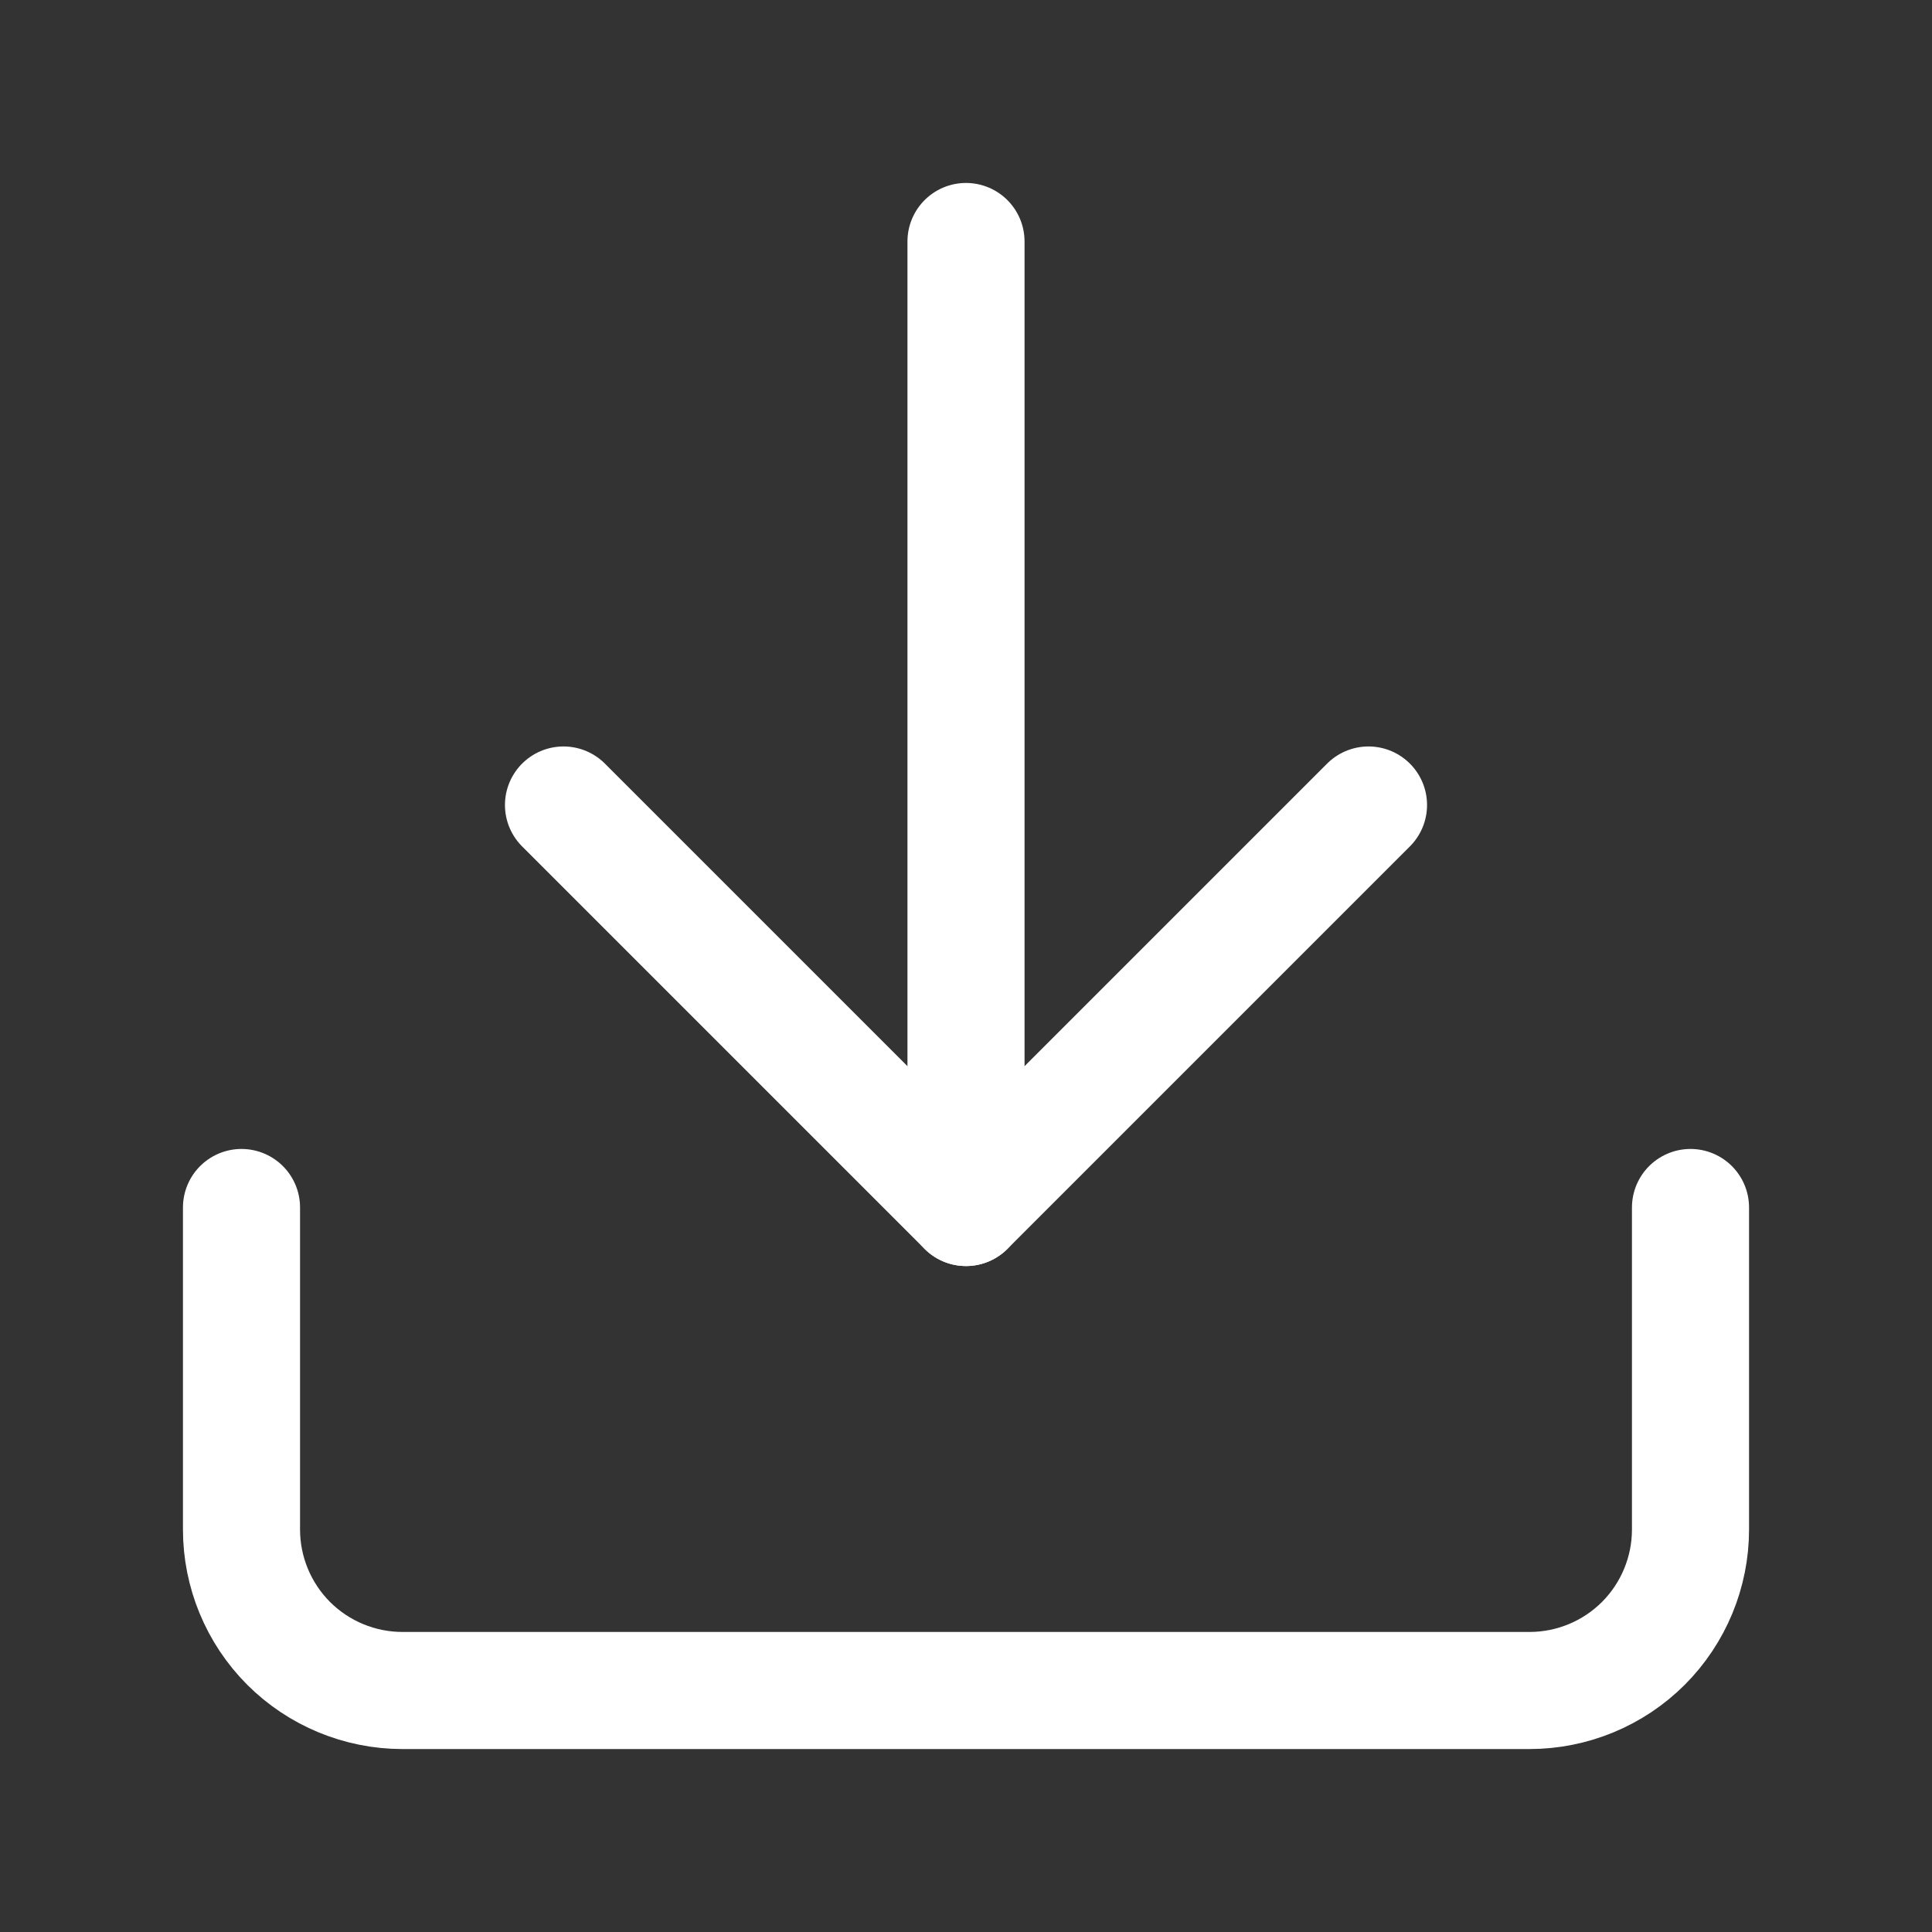
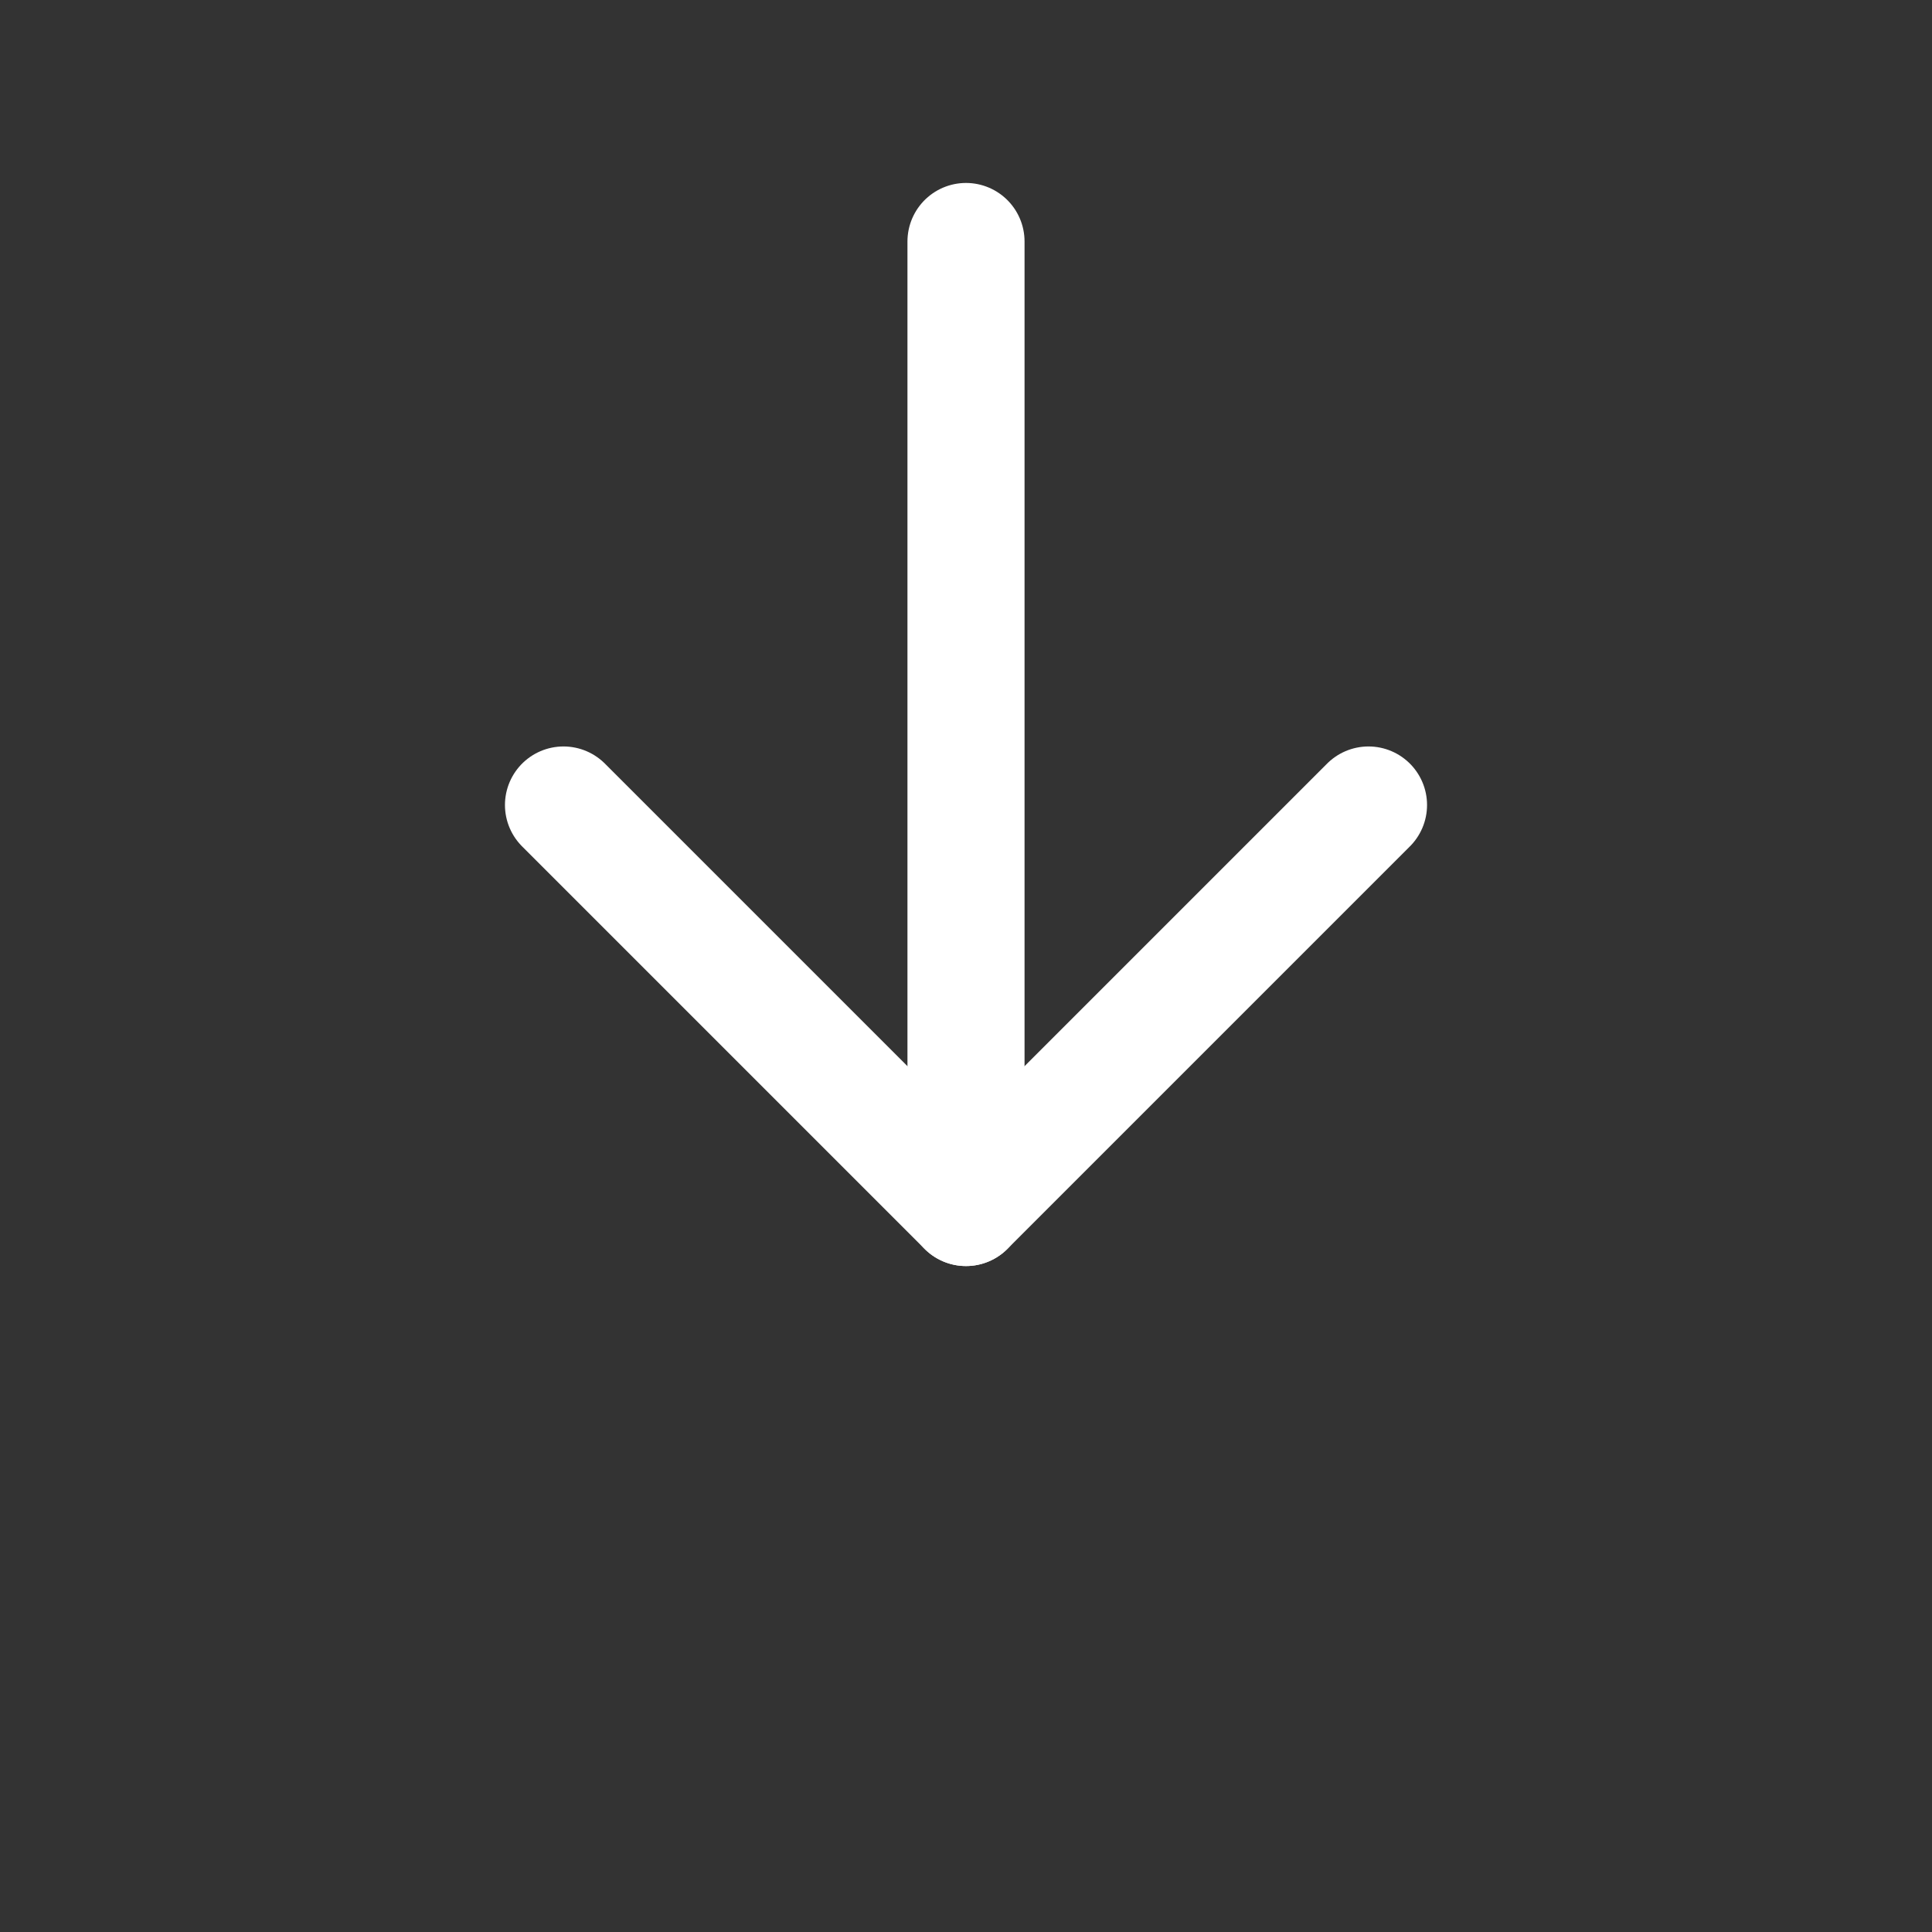
<svg xmlns="http://www.w3.org/2000/svg" width="33" height="33" viewBox="0 0 33 33" fill="none">
  <rect x="0" y="0" width="33" height="33" fill="#333333" stroke="none" />
-   <path d="M28.875 20.625V26.125C28.875 26.854 28.585 27.554 28.07 28.07C27.554 28.585 26.854 28.875 26.125 28.875H6.875C6.146 28.875 5.446 28.585 4.93 28.07C4.415 27.554 4.125 26.854 4.125 26.125V20.625" stroke="white" stroke-width="2" stroke-linecap="round" stroke-linejoin="round" />
  <path d="M9.625 13.75L16.5 20.625L23.375 13.75" stroke="white" stroke-width="2" stroke-linecap="round" stroke-linejoin="round" />
  <path d="M16.5 20.625V4.125" stroke="white" stroke-width="2" stroke-linecap="round" stroke-linejoin="round" />
</svg>